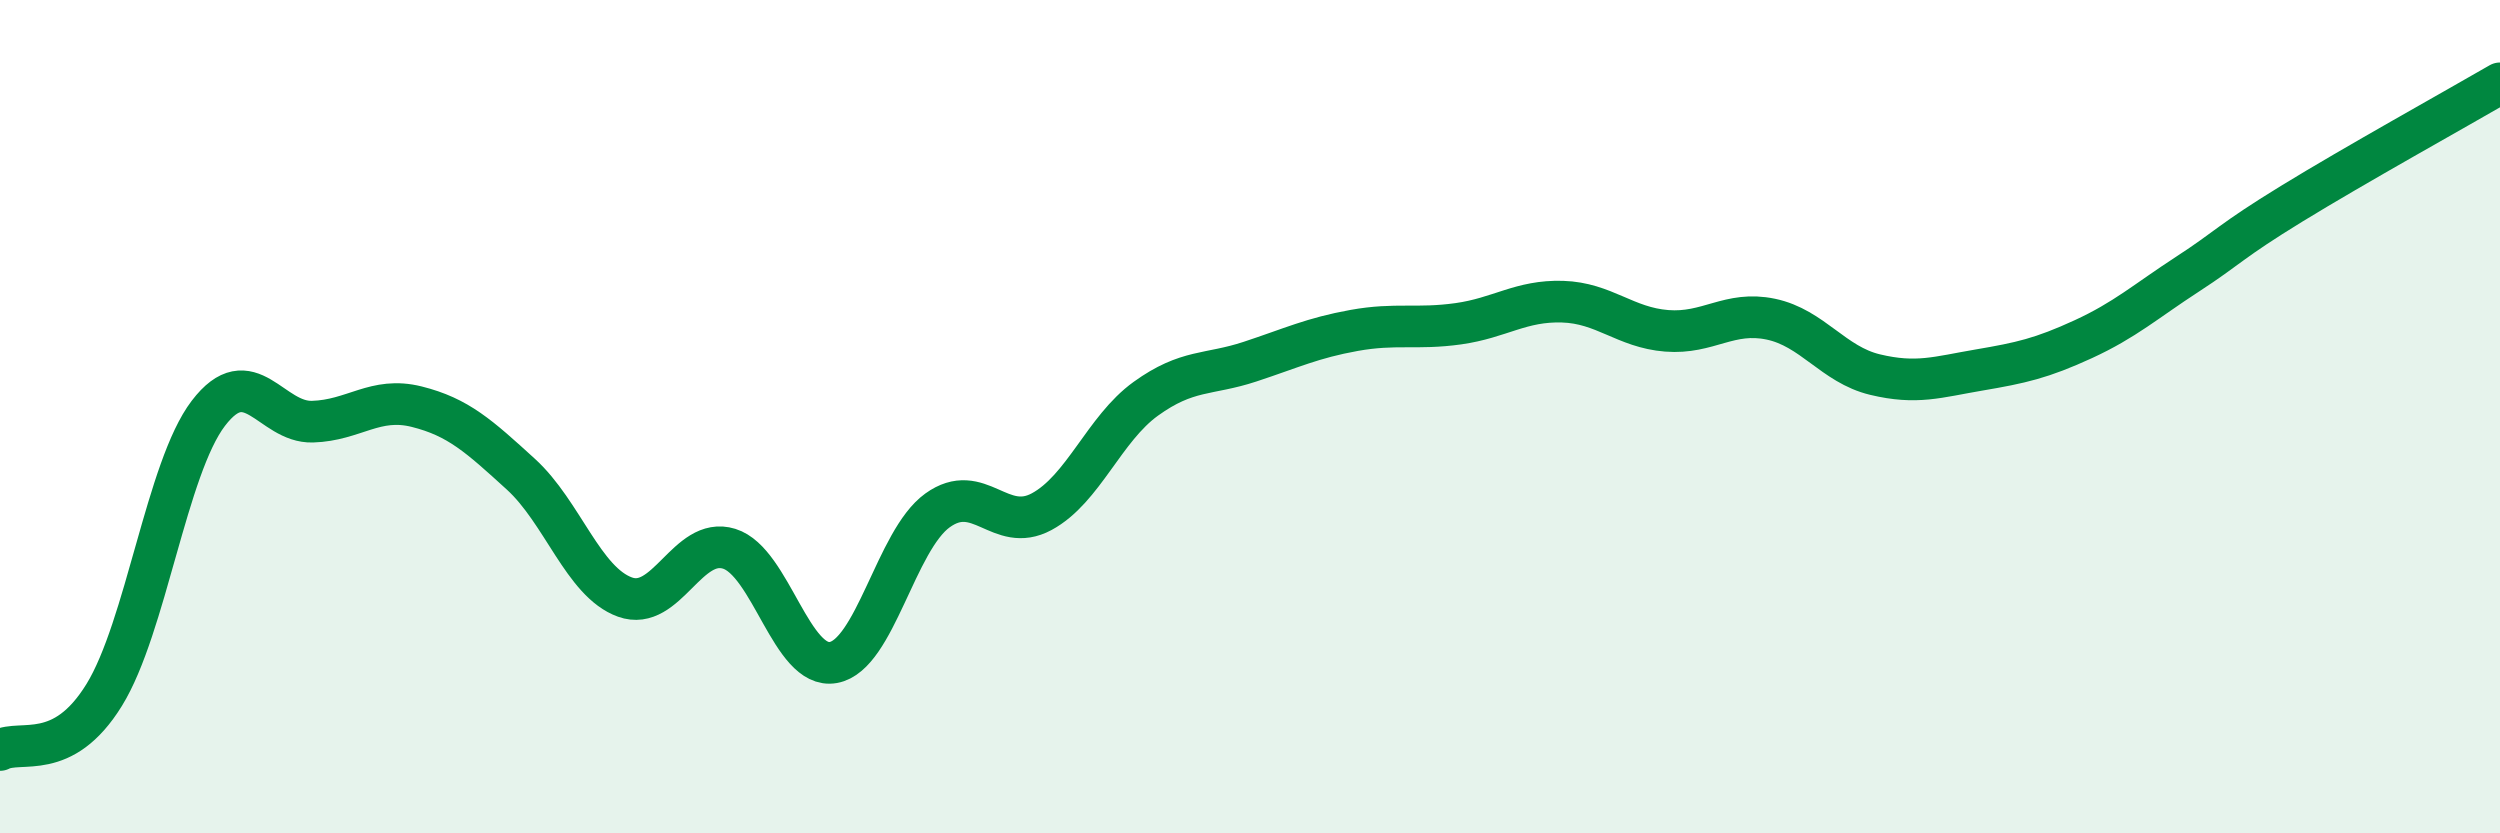
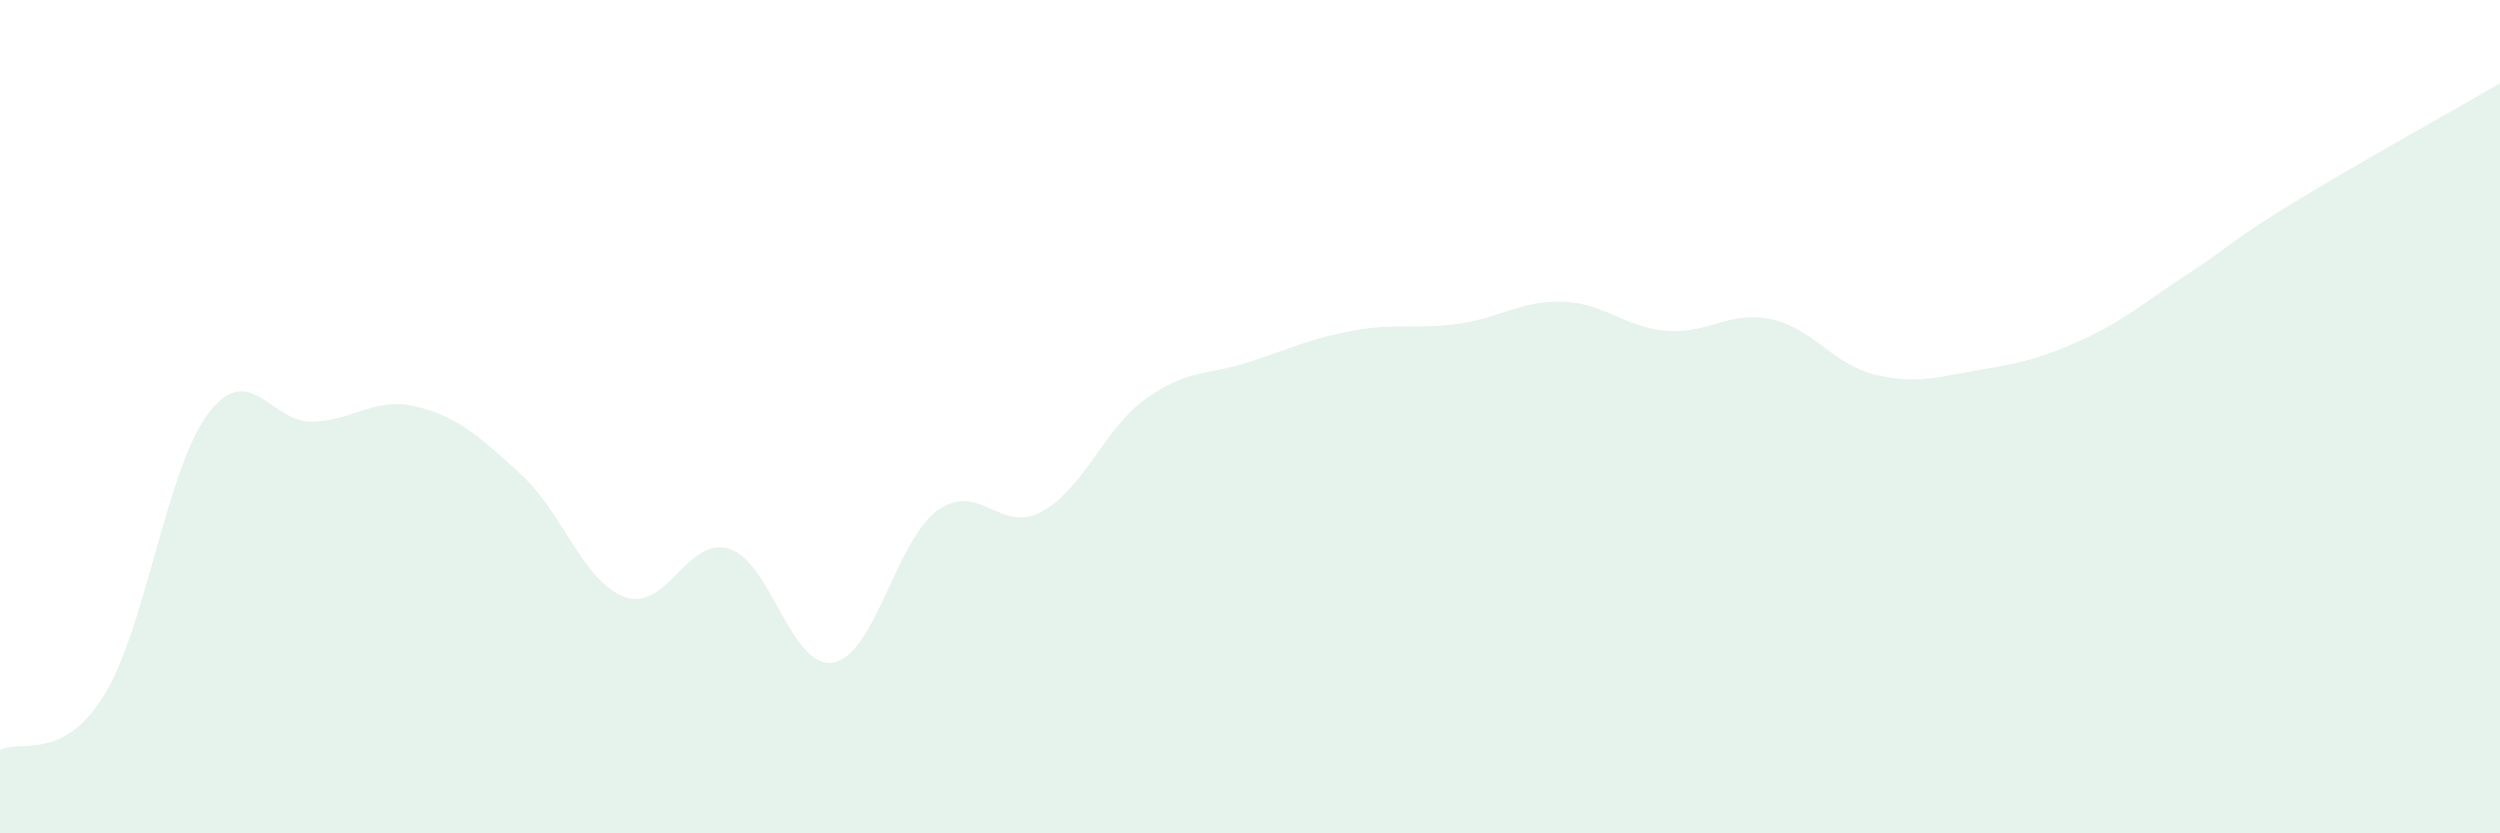
<svg xmlns="http://www.w3.org/2000/svg" width="60" height="20" viewBox="0 0 60 20">
  <path d="M 0,18 C 0.5,17.74 1.5,18.3 2.5,16.68 C 3.5,15.06 4,11.23 5,9.92 C 6,8.61 6.5,10.15 7.5,10.12 C 8.5,10.09 9,9.51 10,9.76 C 11,10.01 11.5,10.47 12.5,11.38 C 13.5,12.29 14,13.97 15,14.33 C 16,14.69 16.5,12.86 17.5,13.17 C 18.5,13.48 19,16.08 20,15.9 C 21,15.72 21.5,12.97 22.5,12.25 C 23.5,11.53 24,12.82 25,12.28 C 26,11.74 26.5,10.29 27.5,9.57 C 28.5,8.85 29,9.01 30,8.68 C 31,8.35 31.5,8.11 32.5,7.93 C 33.5,7.75 34,7.91 35,7.77 C 36,7.63 36.5,7.21 37.5,7.24 C 38.5,7.27 39,7.86 40,7.94 C 41,8.02 41.5,7.45 42.5,7.66 C 43.5,7.87 44,8.75 45,8.99 C 46,9.23 46.5,9.05 47.5,8.88 C 48.5,8.71 49,8.6 50,8.14 C 51,7.68 51.5,7.23 52.5,6.58 C 53.5,5.93 53.5,5.81 55,4.89 C 56.5,3.97 59,2.58 60,2L60 20L0 20Z" fill="#008740" opacity="0.1" stroke-linecap="round" stroke-linejoin="round" />
-   <path d="M 0,18 C 0.5,17.74 1.5,18.3 2.5,16.68 C 3.5,15.06 4,11.23 5,9.92 C 6,8.61 6.5,10.15 7.5,10.12 C 8.5,10.09 9,9.51 10,9.76 C 11,10.01 11.5,10.47 12.5,11.38 C 13.5,12.29 14,13.97 15,14.33 C 16,14.69 16.5,12.86 17.5,13.17 C 18.5,13.48 19,16.08 20,15.9 C 21,15.72 21.5,12.97 22.5,12.25 C 23.5,11.53 24,12.82 25,12.28 C 26,11.74 26.5,10.29 27.5,9.57 C 28.5,8.85 29,9.01 30,8.68 C 31,8.35 31.5,8.11 32.5,7.93 C 33.5,7.75 34,7.91 35,7.77 C 36,7.63 36.5,7.21 37.5,7.24 C 38.5,7.27 39,7.86 40,7.94 C 41,8.02 41.5,7.45 42.5,7.66 C 43.5,7.87 44,8.75 45,8.99 C 46,9.23 46.5,9.05 47.5,8.88 C 48.5,8.71 49,8.6 50,8.14 C 51,7.68 51.5,7.23 52.5,6.58 C 53.5,5.93 53.5,5.81 55,4.89 C 56.5,3.97 59,2.58 60,2" stroke="#008740" stroke-width="1" fill="none" stroke-linecap="round" stroke-linejoin="round" />
</svg>